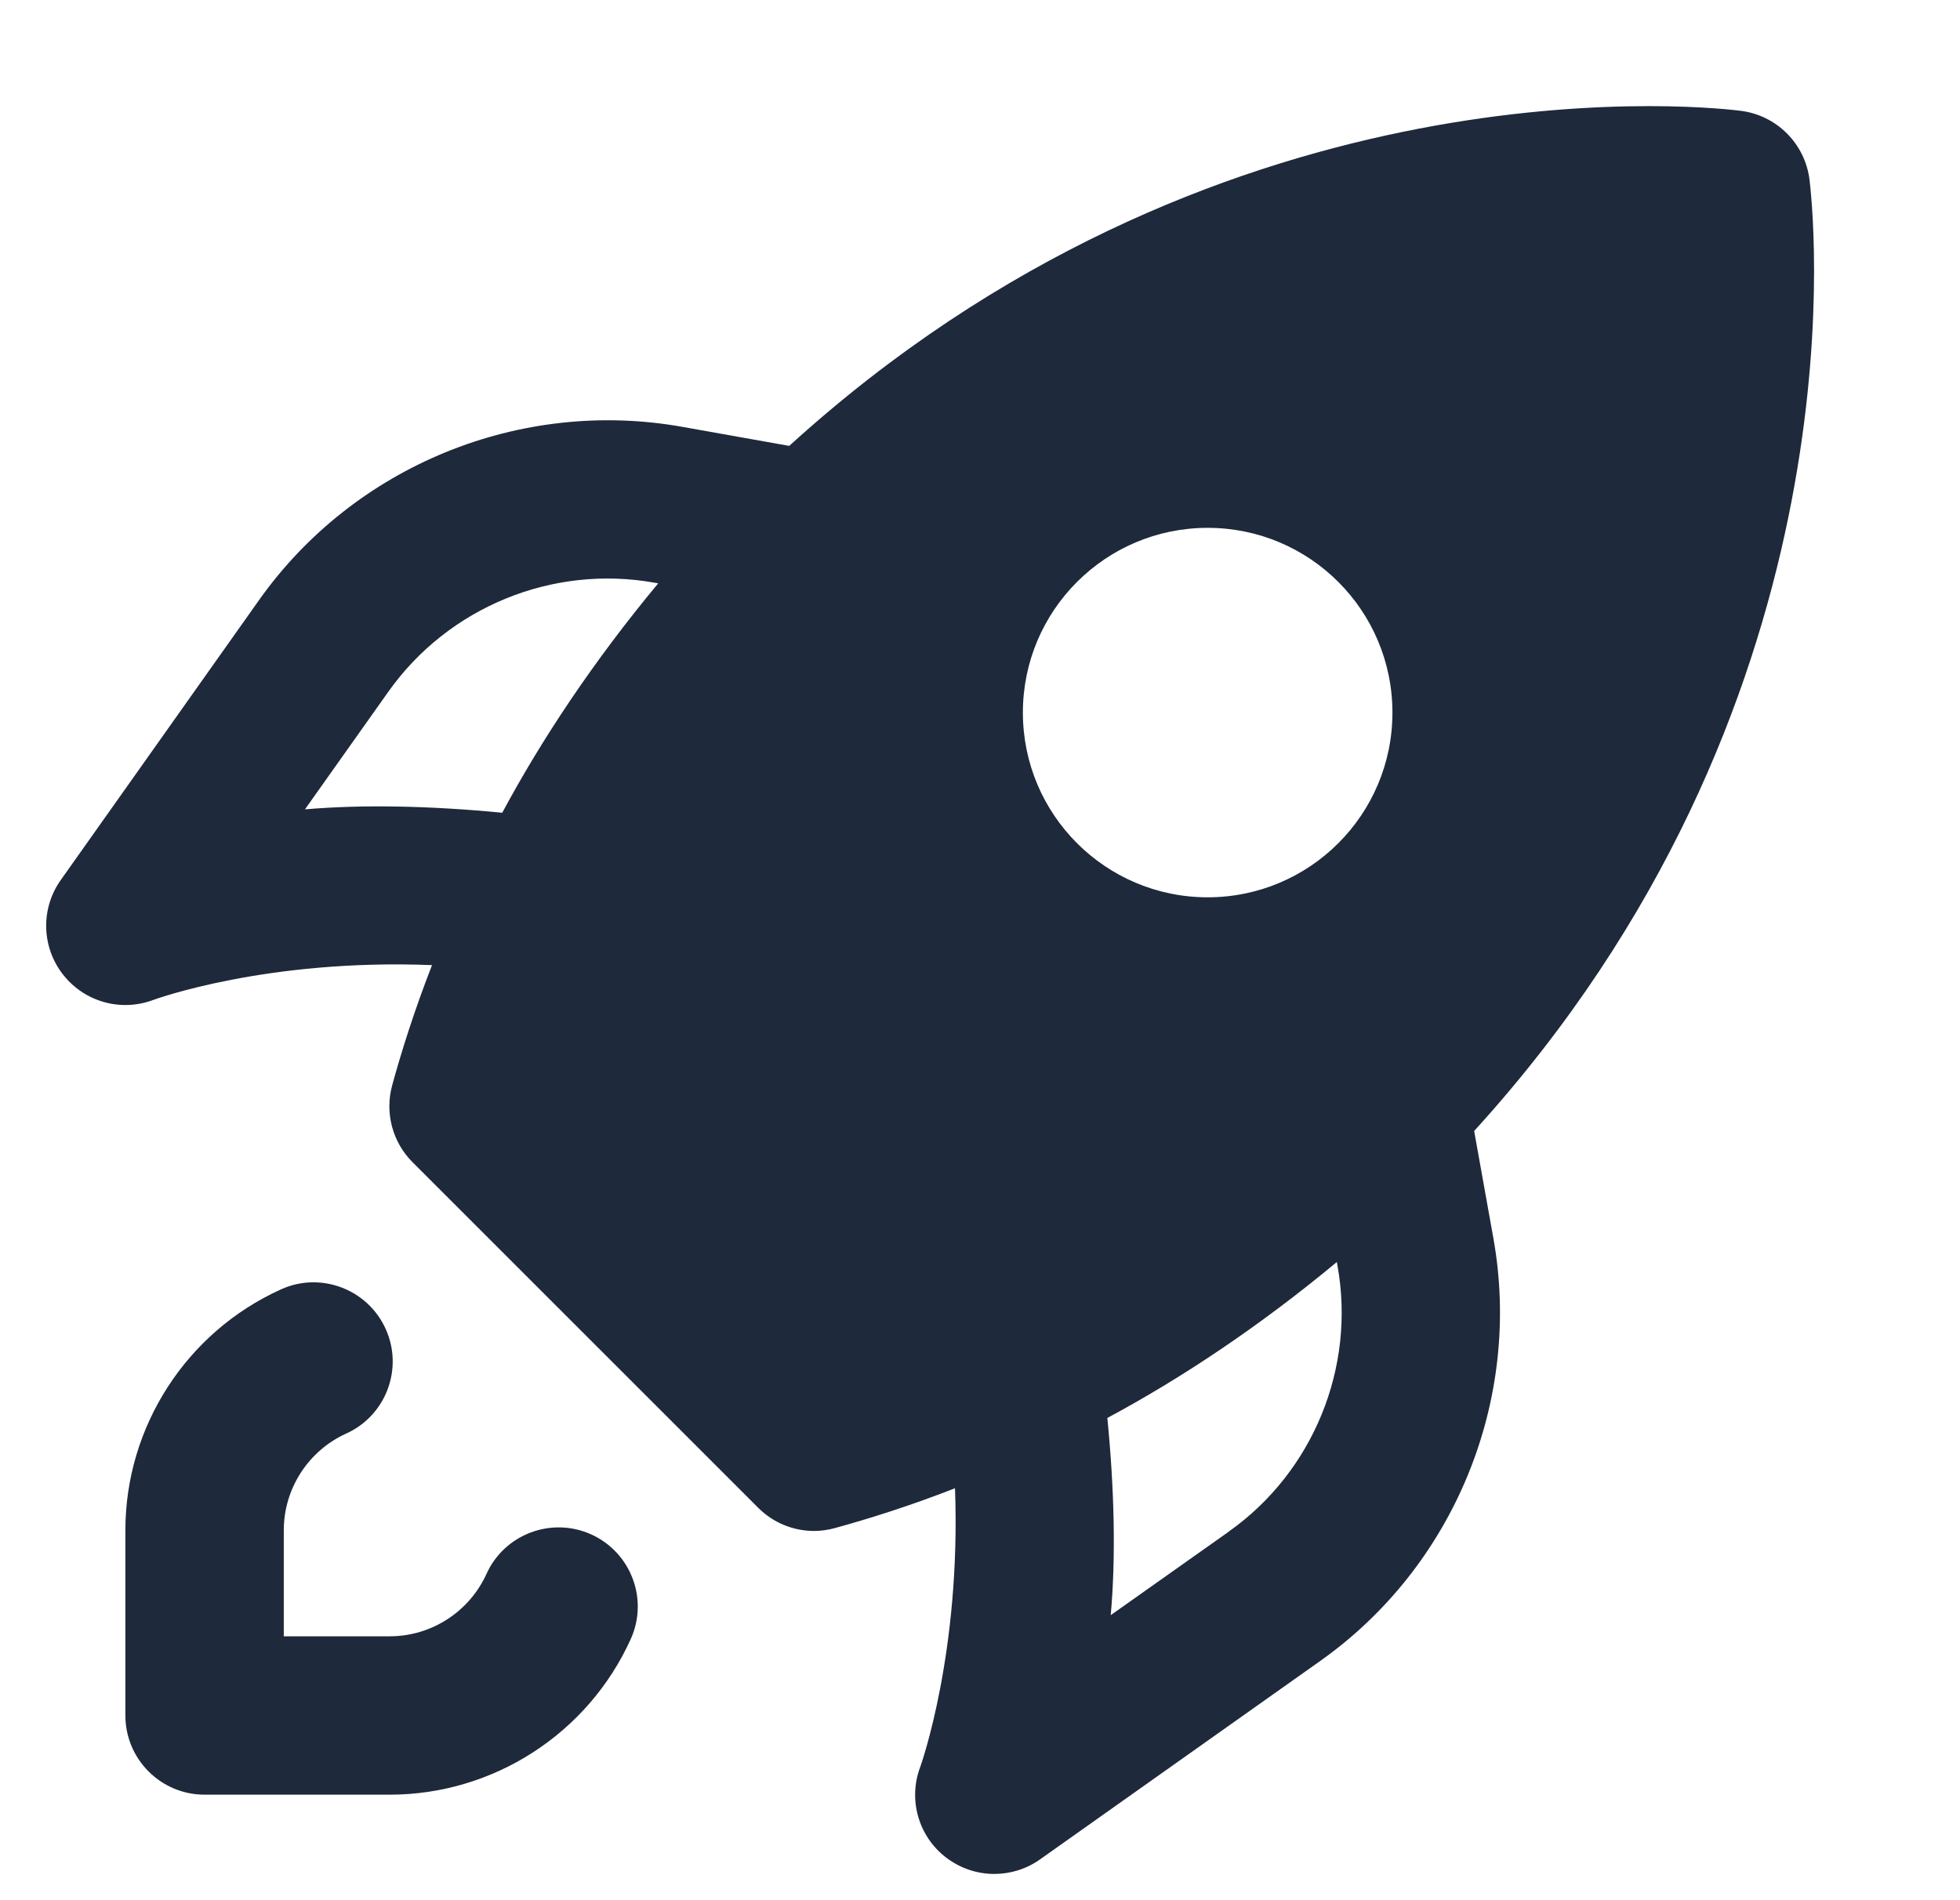
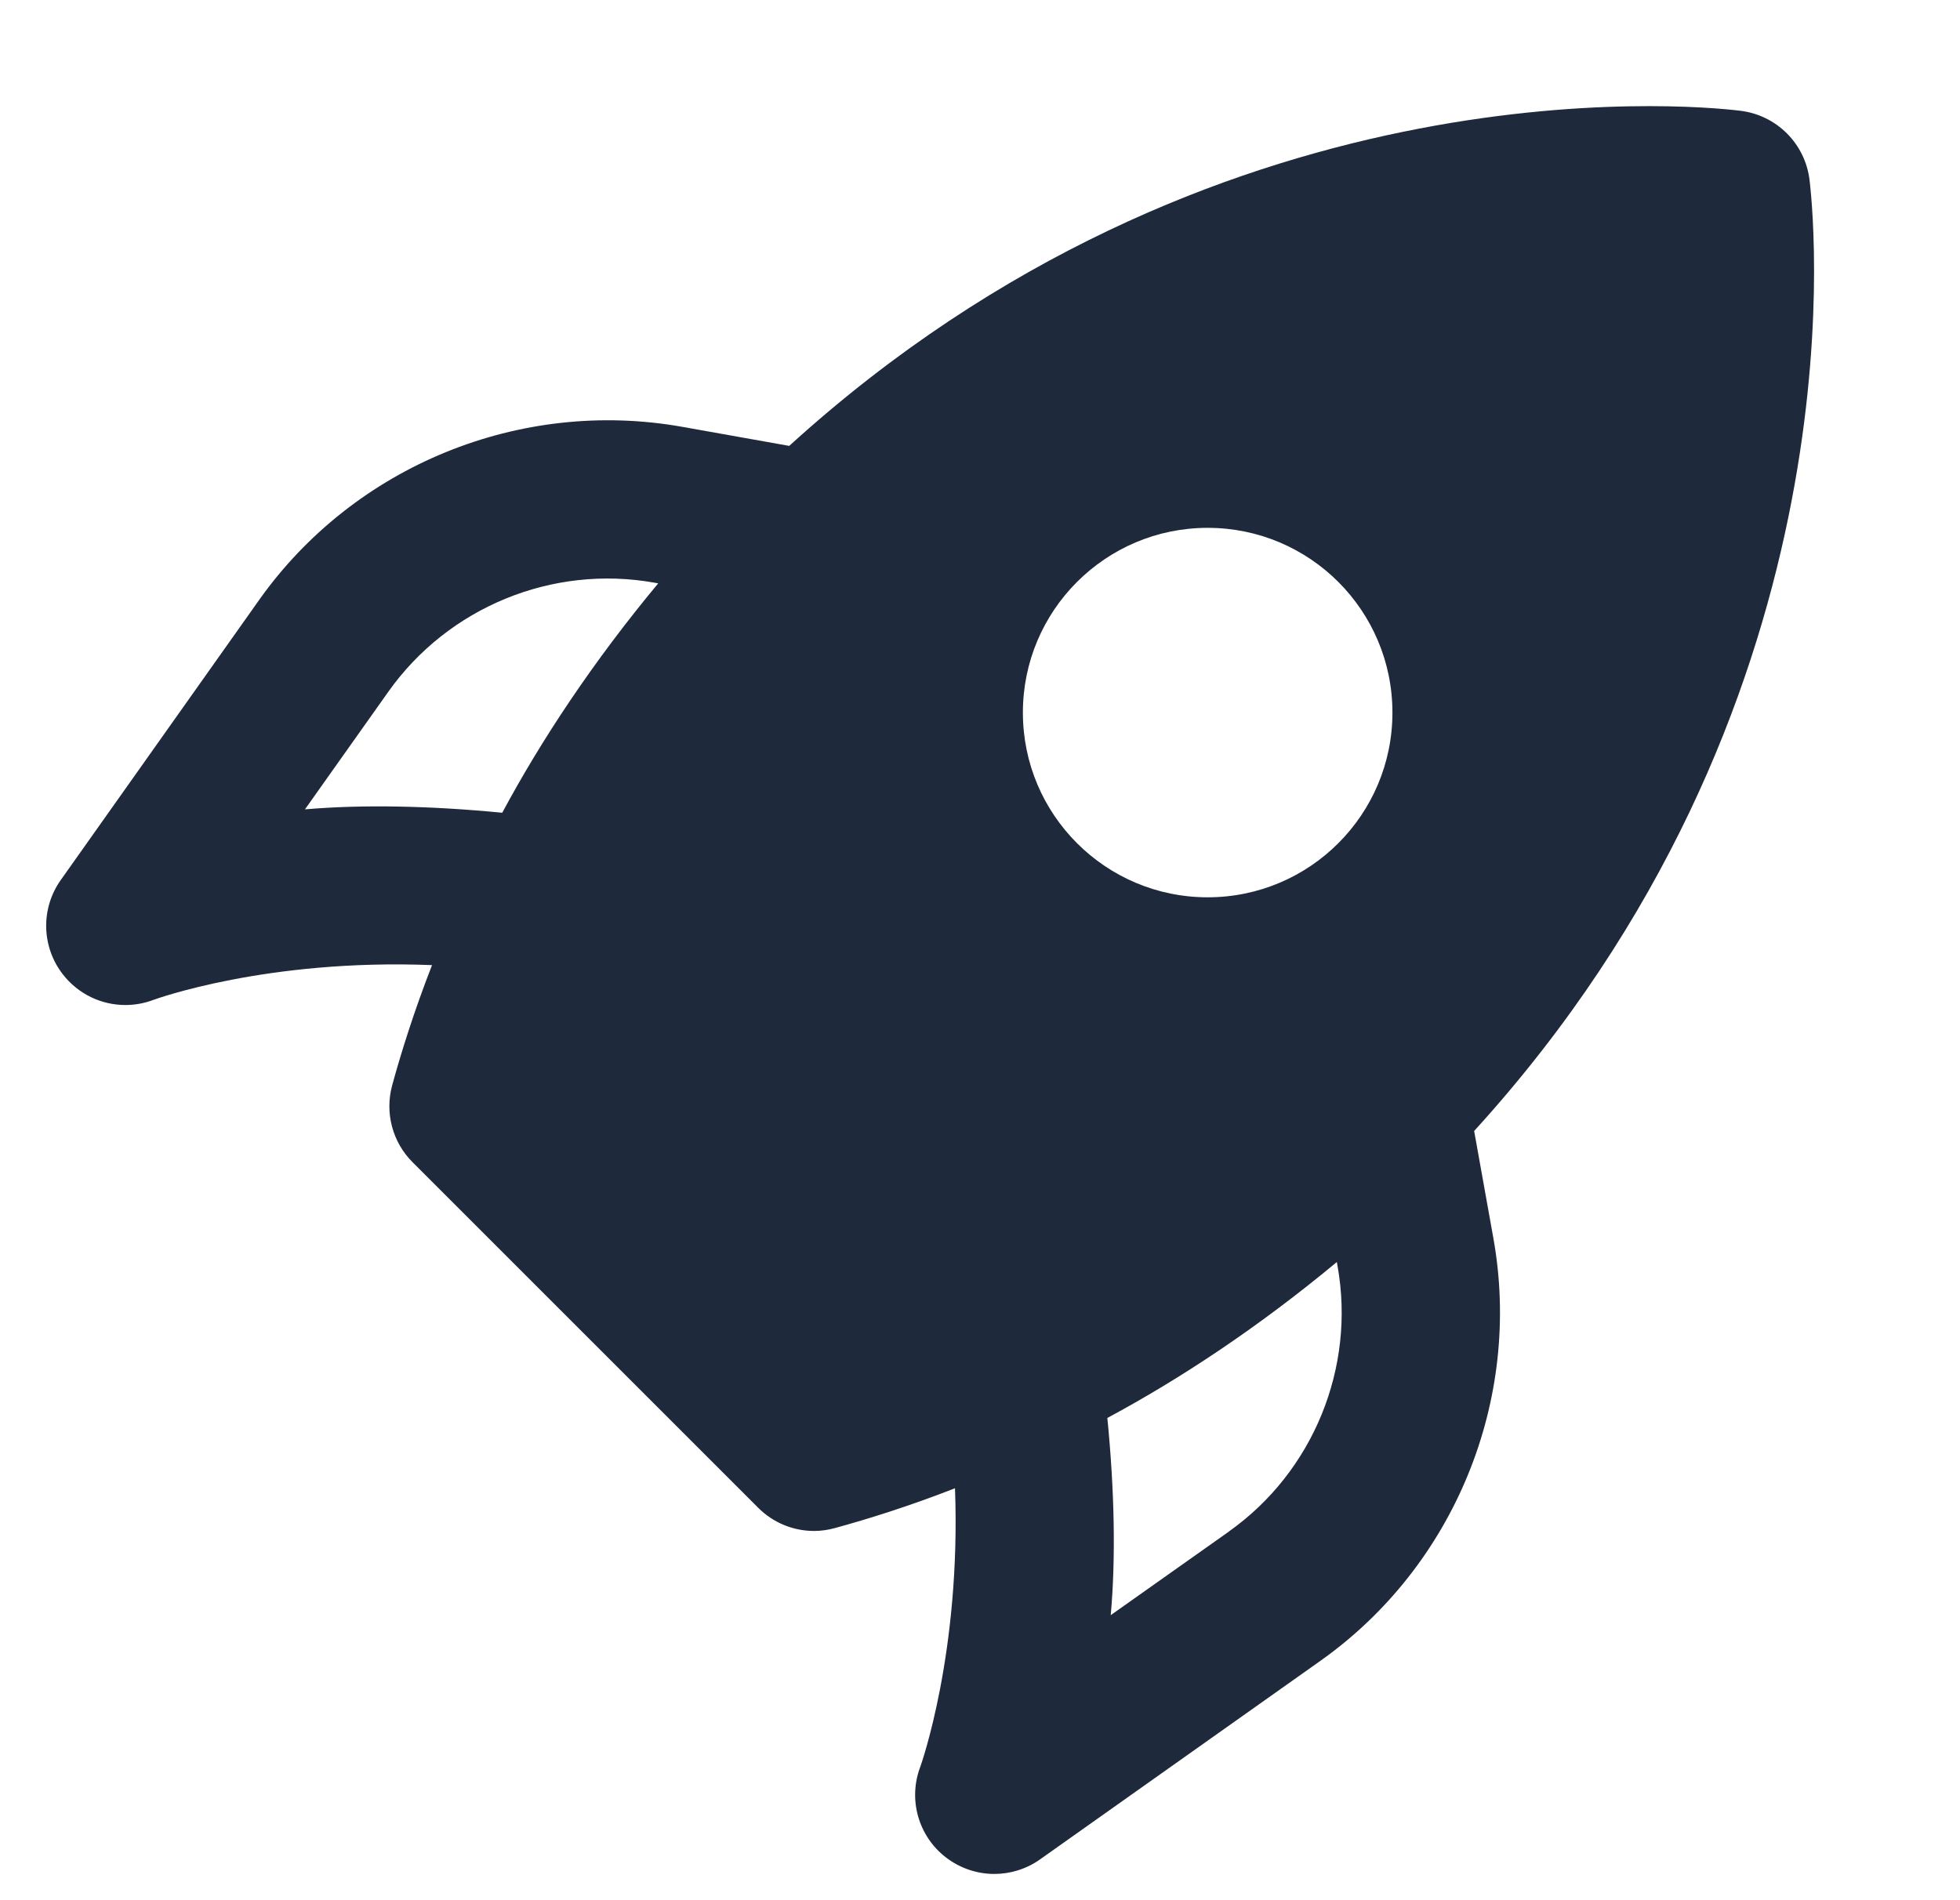
<svg xmlns="http://www.w3.org/2000/svg" width="33" height="32" viewBox="0 0 33 32" fill="none">
  <g clip-path="url(#clip0_3064_1058)">
-     <path d="M6.562 30.223H3.444C2.708 30.223 2.111 29.625 2.111 28.889V25.771C2.111 24.027 3.138 22.434 4.73 21.714C5.396 21.41 6.189 21.707 6.493 22.379C6.797 23.049 6.498 23.84 5.828 24.142C5.19 24.432 4.778 25.07 4.778 25.771V27.556H6.562C7.263 27.556 7.901 27.143 8.191 26.505C8.493 25.835 9.286 25.538 9.954 25.84C10.625 26.144 10.923 26.934 10.619 27.604C9.899 29.195 8.306 30.223 6.562 30.223Z" fill="#1E293B" />
    <path d="M24.822 19.044C31.286 11.943 30.575 3.938 30.467 3.033C30.394 2.42 29.912 1.938 29.299 1.865C28.39 1.753 20.39 1.045 13.288 7.509L11.487 7.188C8.756 6.702 5.963 7.845 4.362 10.105L1.023 14.82C0.683 15.3 0.698 15.943 1.057 16.407C1.316 16.741 1.707 16.925 2.111 16.925C2.271 16.925 2.433 16.896 2.587 16.837C2.611 16.829 4.486 16.142 7.274 16.253C6.971 17.031 6.756 17.719 6.603 18.277C6.477 18.74 6.607 19.234 6.947 19.573L12.764 25.39C13.018 25.645 13.357 25.782 13.706 25.782C13.823 25.782 13.942 25.765 14.058 25.733C14.614 25.581 15.302 25.366 16.079 25.063C16.182 27.828 15.503 29.73 15.496 29.75C15.286 30.299 15.46 30.919 15.924 31.278C16.164 31.463 16.452 31.558 16.74 31.558C17.011 31.558 17.281 31.476 17.512 31.312L22.23 27.97C24.488 26.372 25.631 23.577 25.144 20.854L24.82 19.047L24.822 19.044ZM20.333 8.889C22.051 8.889 23.444 10.281 23.444 12C23.444 13.719 22.051 15.111 20.333 15.111C18.616 15.111 17.222 13.719 17.222 12C17.222 10.281 18.616 8.889 20.333 8.889ZM5.133 13.632L6.539 11.648C7.546 10.228 9.297 9.504 11.021 9.813L11.082 9.824C9.988 11.14 9.115 12.459 8.456 13.687C7.233 13.568 6.09 13.547 5.135 13.63L5.133 13.632ZM20.691 25.792L18.701 27.2C18.787 26.247 18.765 25.102 18.644 23.879C19.873 23.22 21.192 22.347 22.508 21.253L22.52 21.321C22.826 23.033 22.108 24.788 20.689 25.792H20.691Z" fill="#1E293B" />
  </g>
  <defs>
    <clipPath id="clip0_3064_1058">
      <rect width="32" height="32" fill="white" transform="translate(0.333)" />
    </clipPath>
  </defs>
</svg>